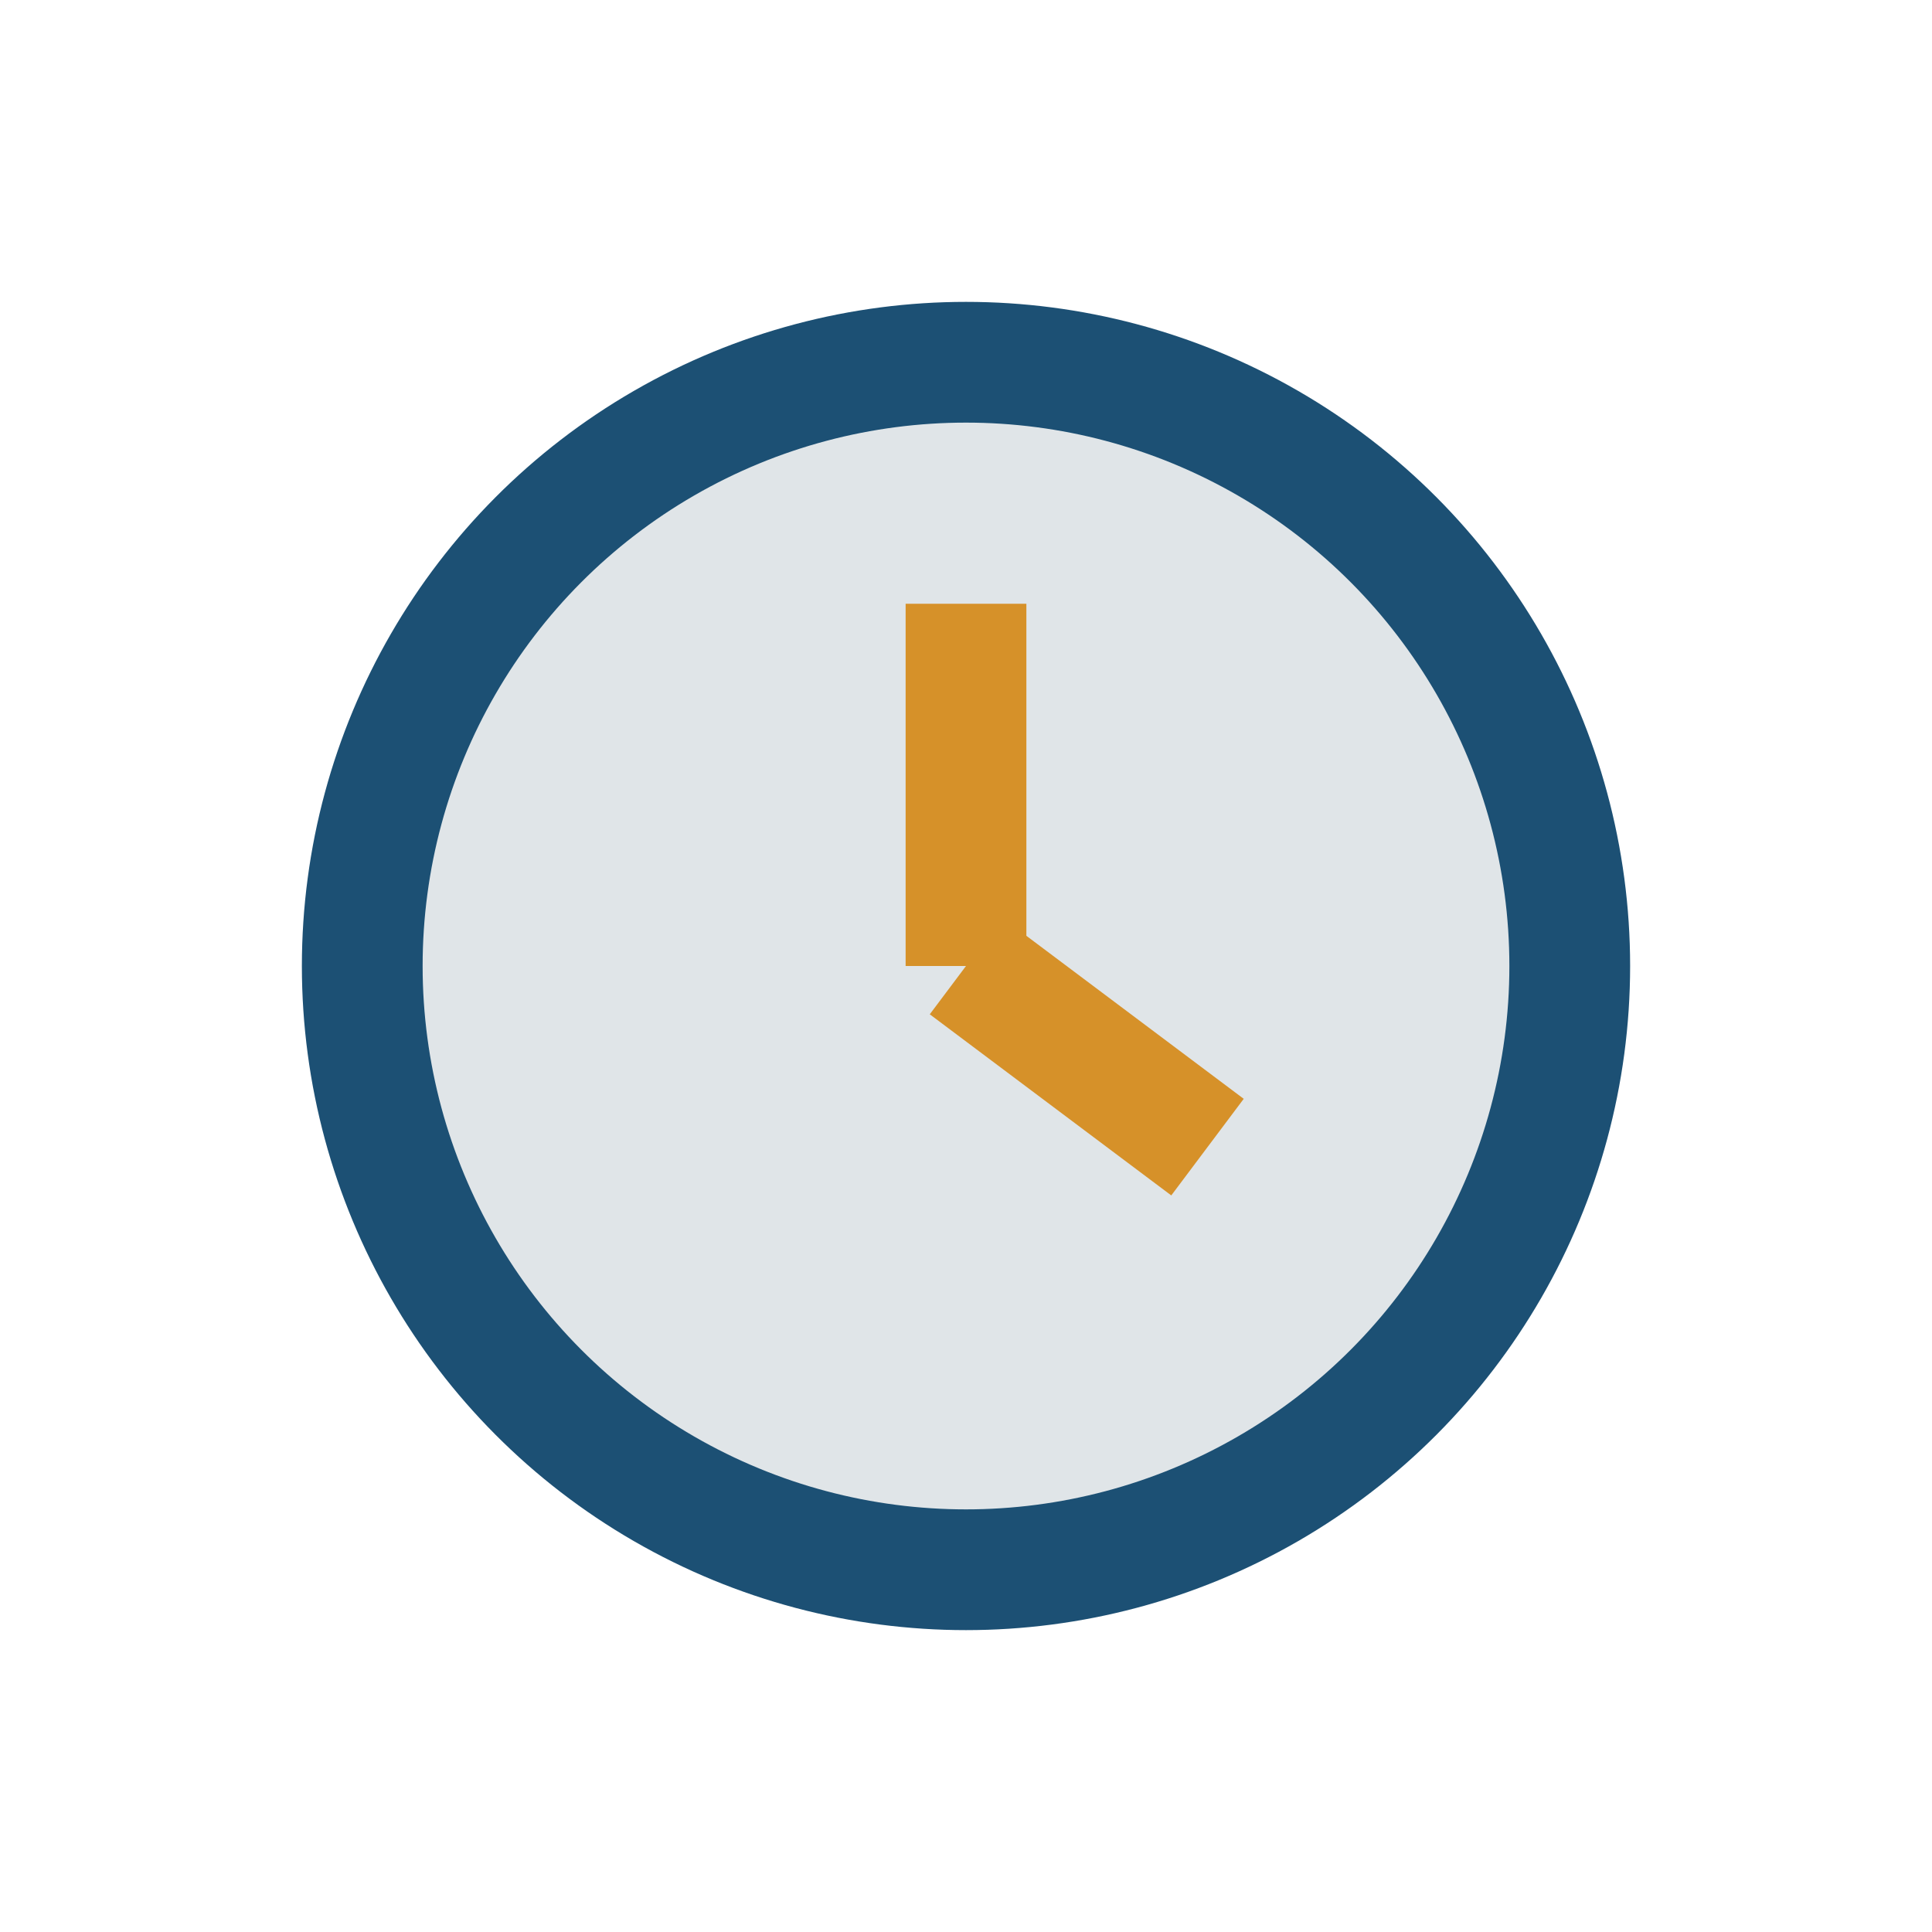
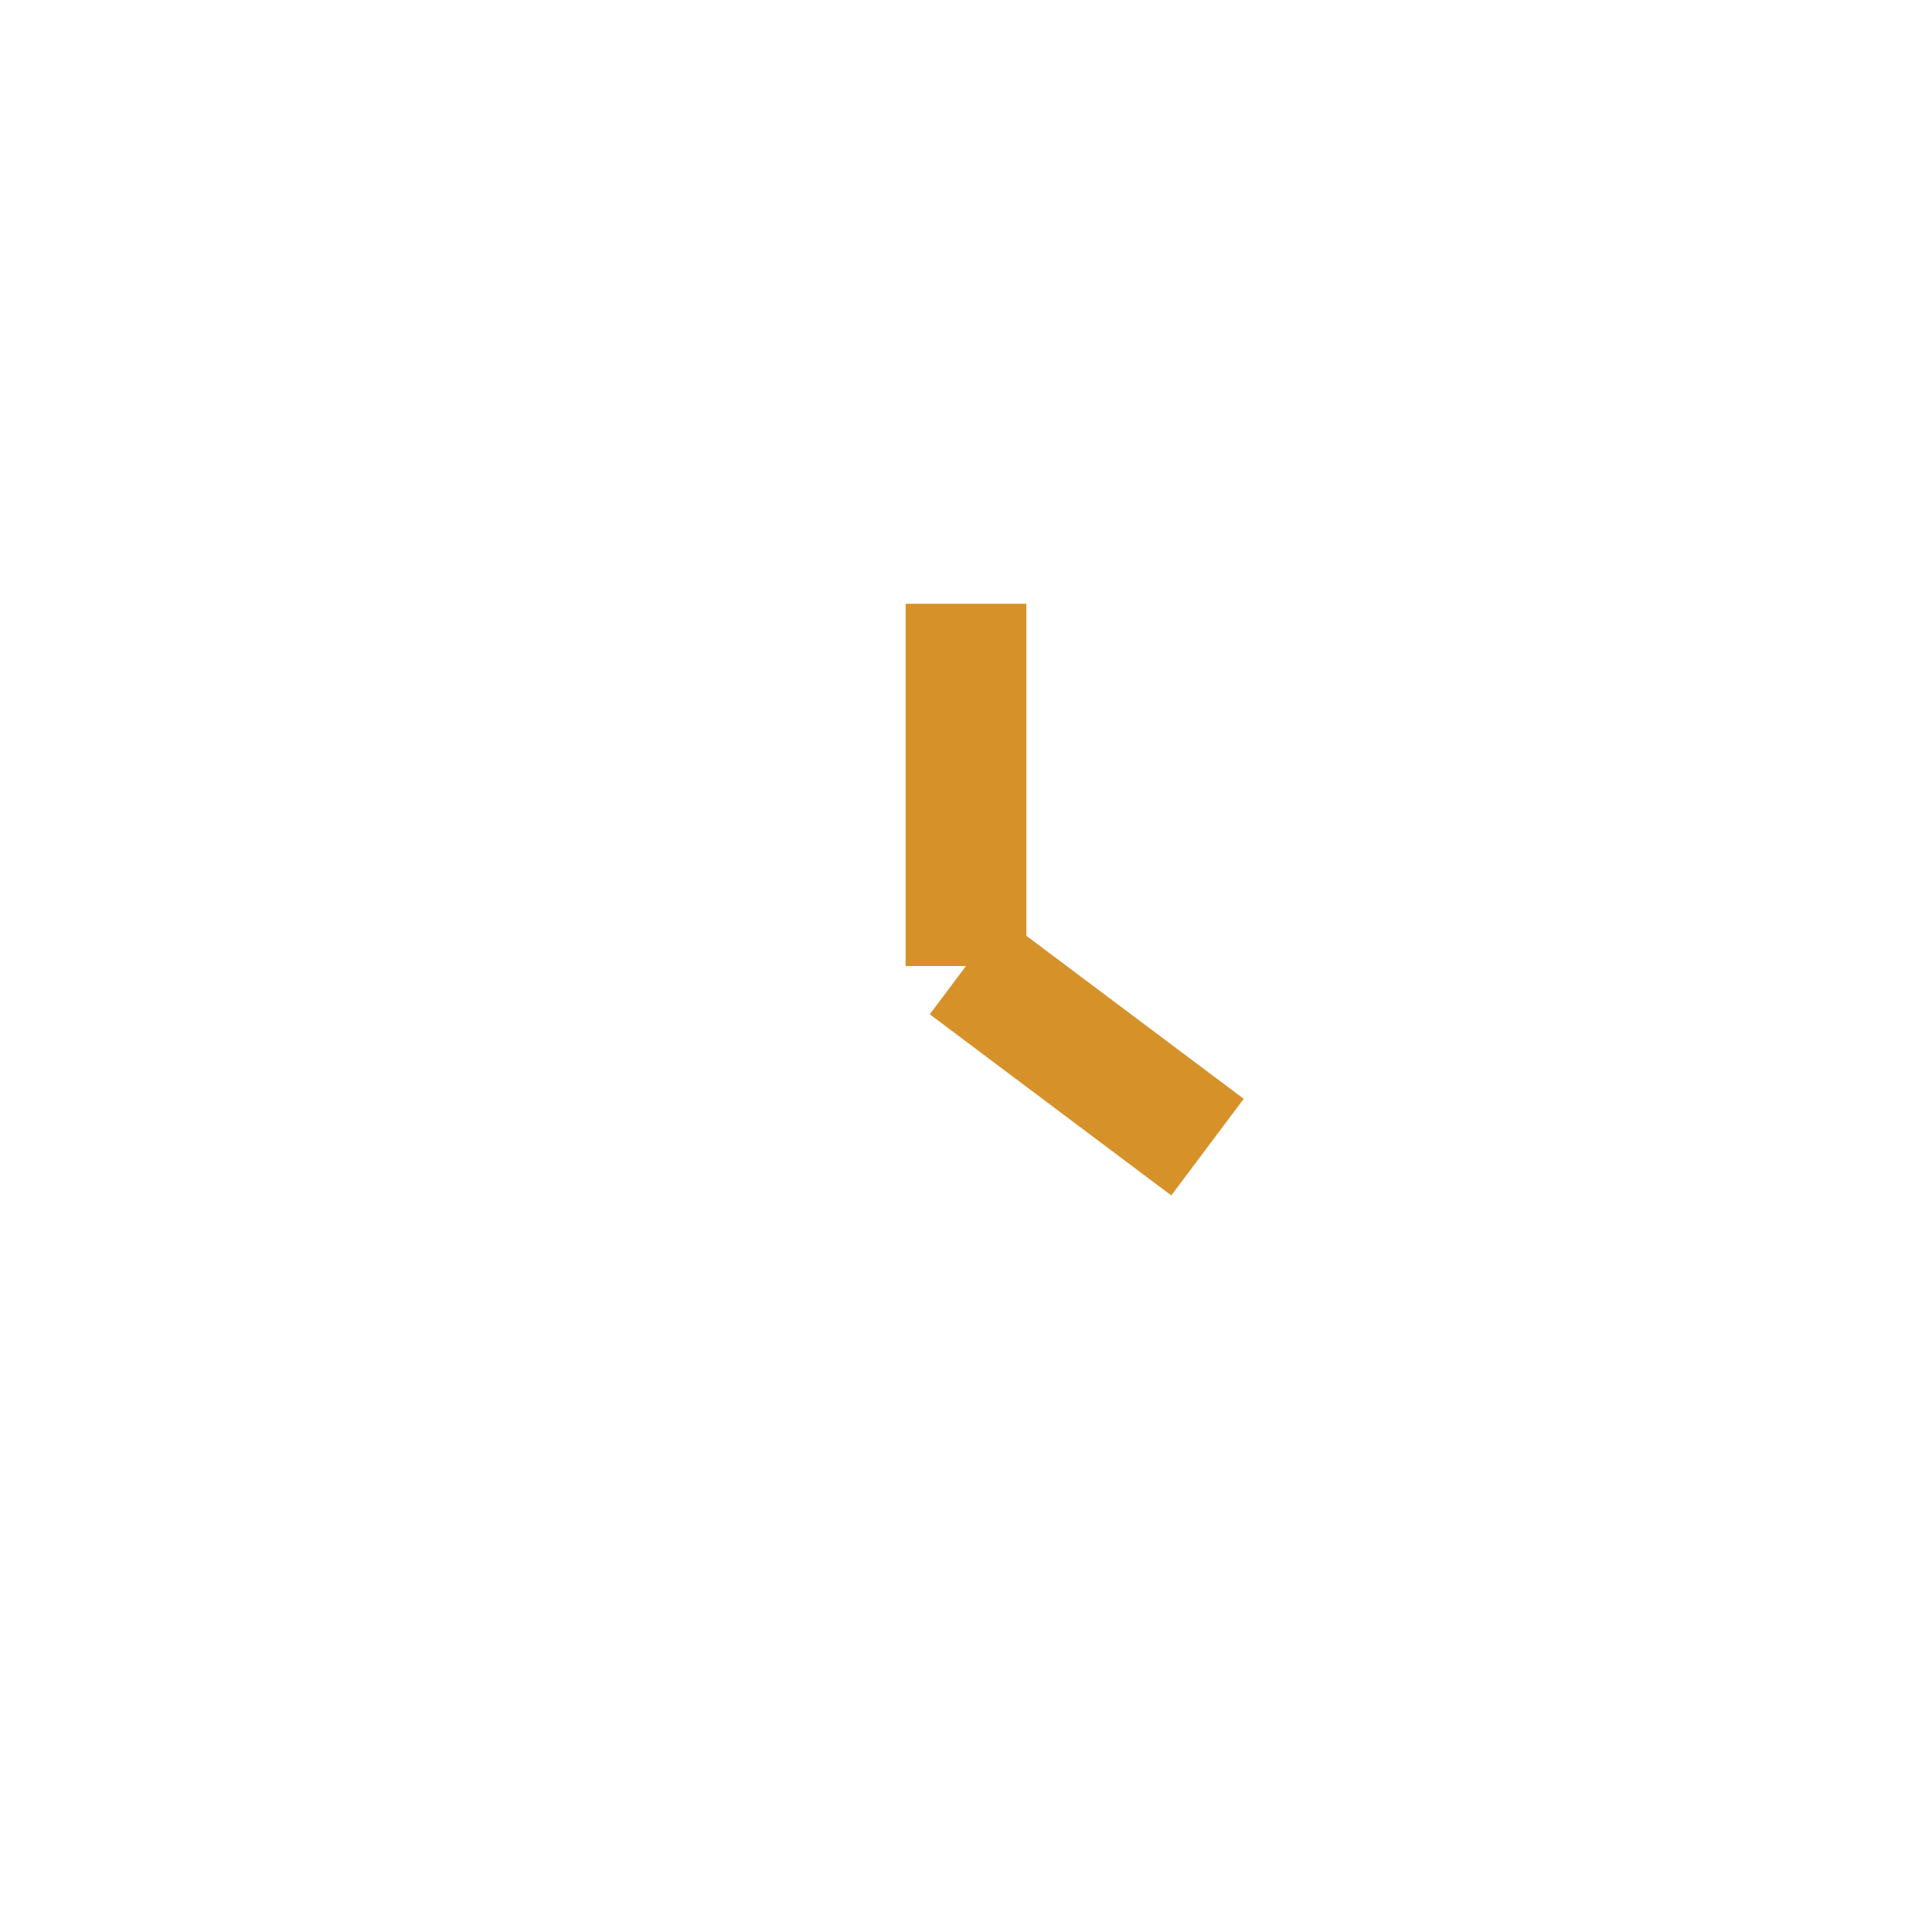
<svg xmlns="http://www.w3.org/2000/svg" width="32" height="32" viewBox="0 0 32 32">
-   <circle cx="16" cy="16" r="10" fill="#e0e5e8" stroke="#1c5074" stroke-width="2" />
  <path d="M16 16v-6M16 16l4 3" stroke="#d69129" stroke-width="2" />
</svg>